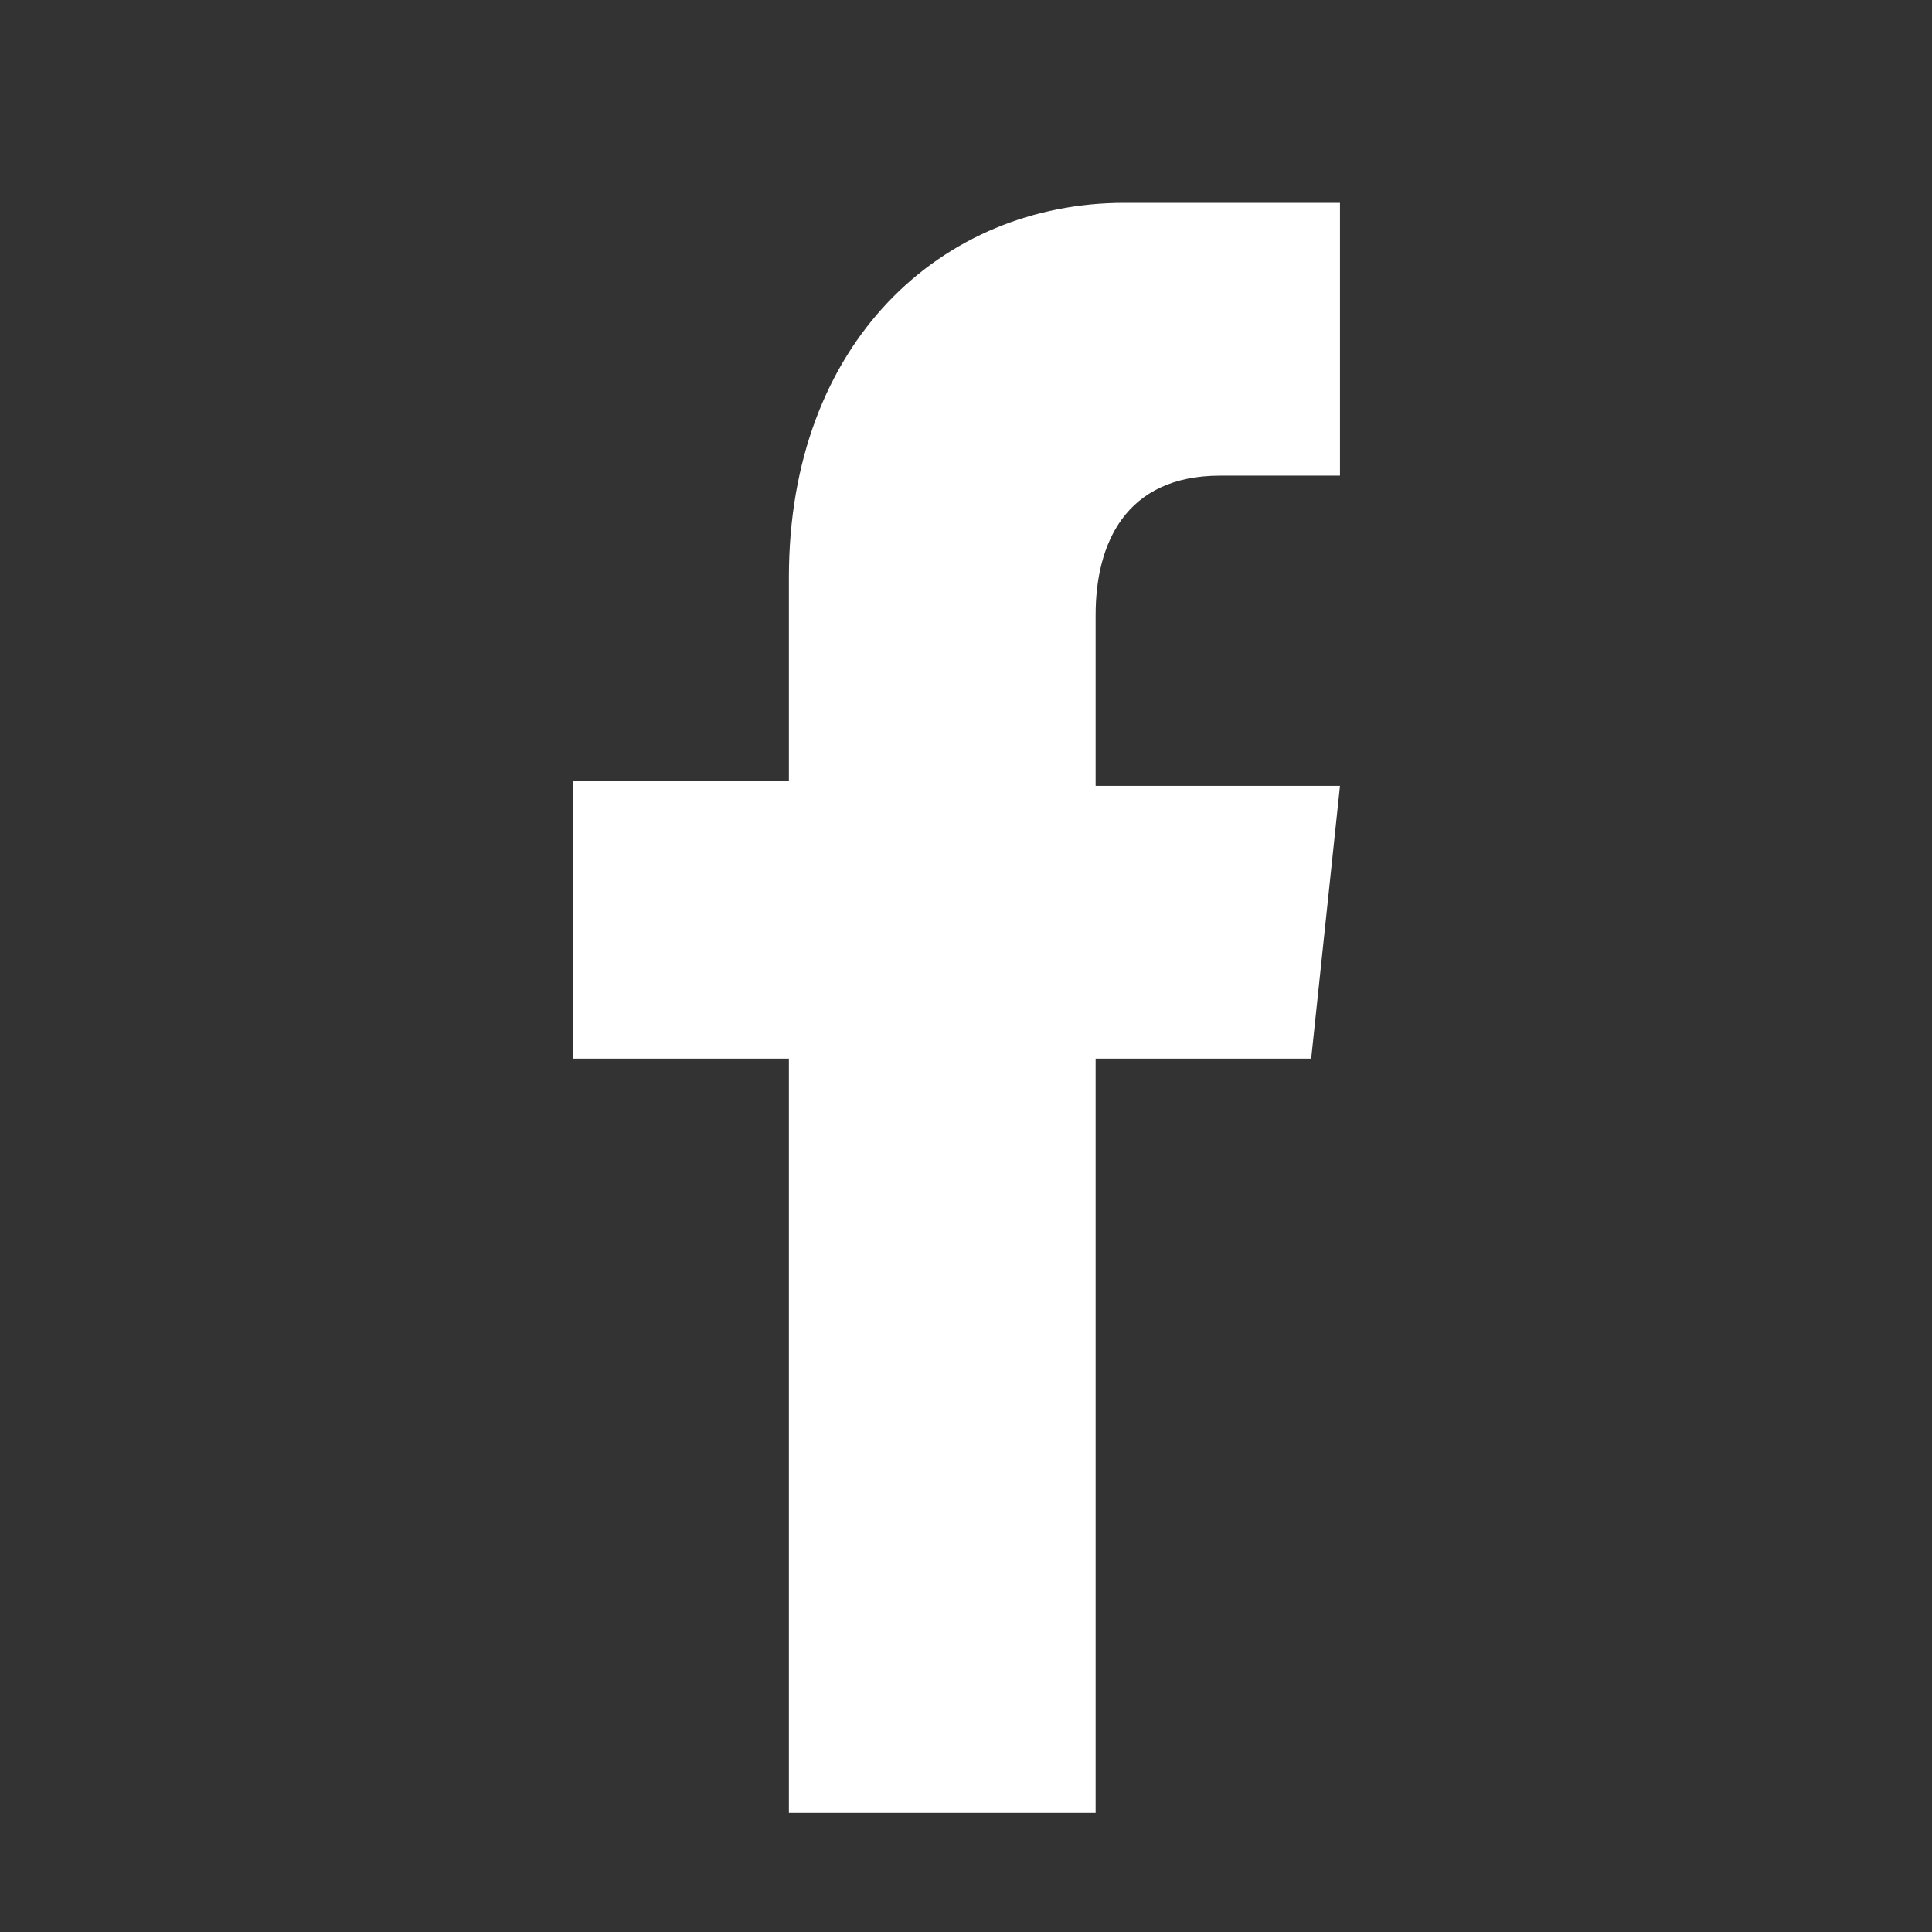
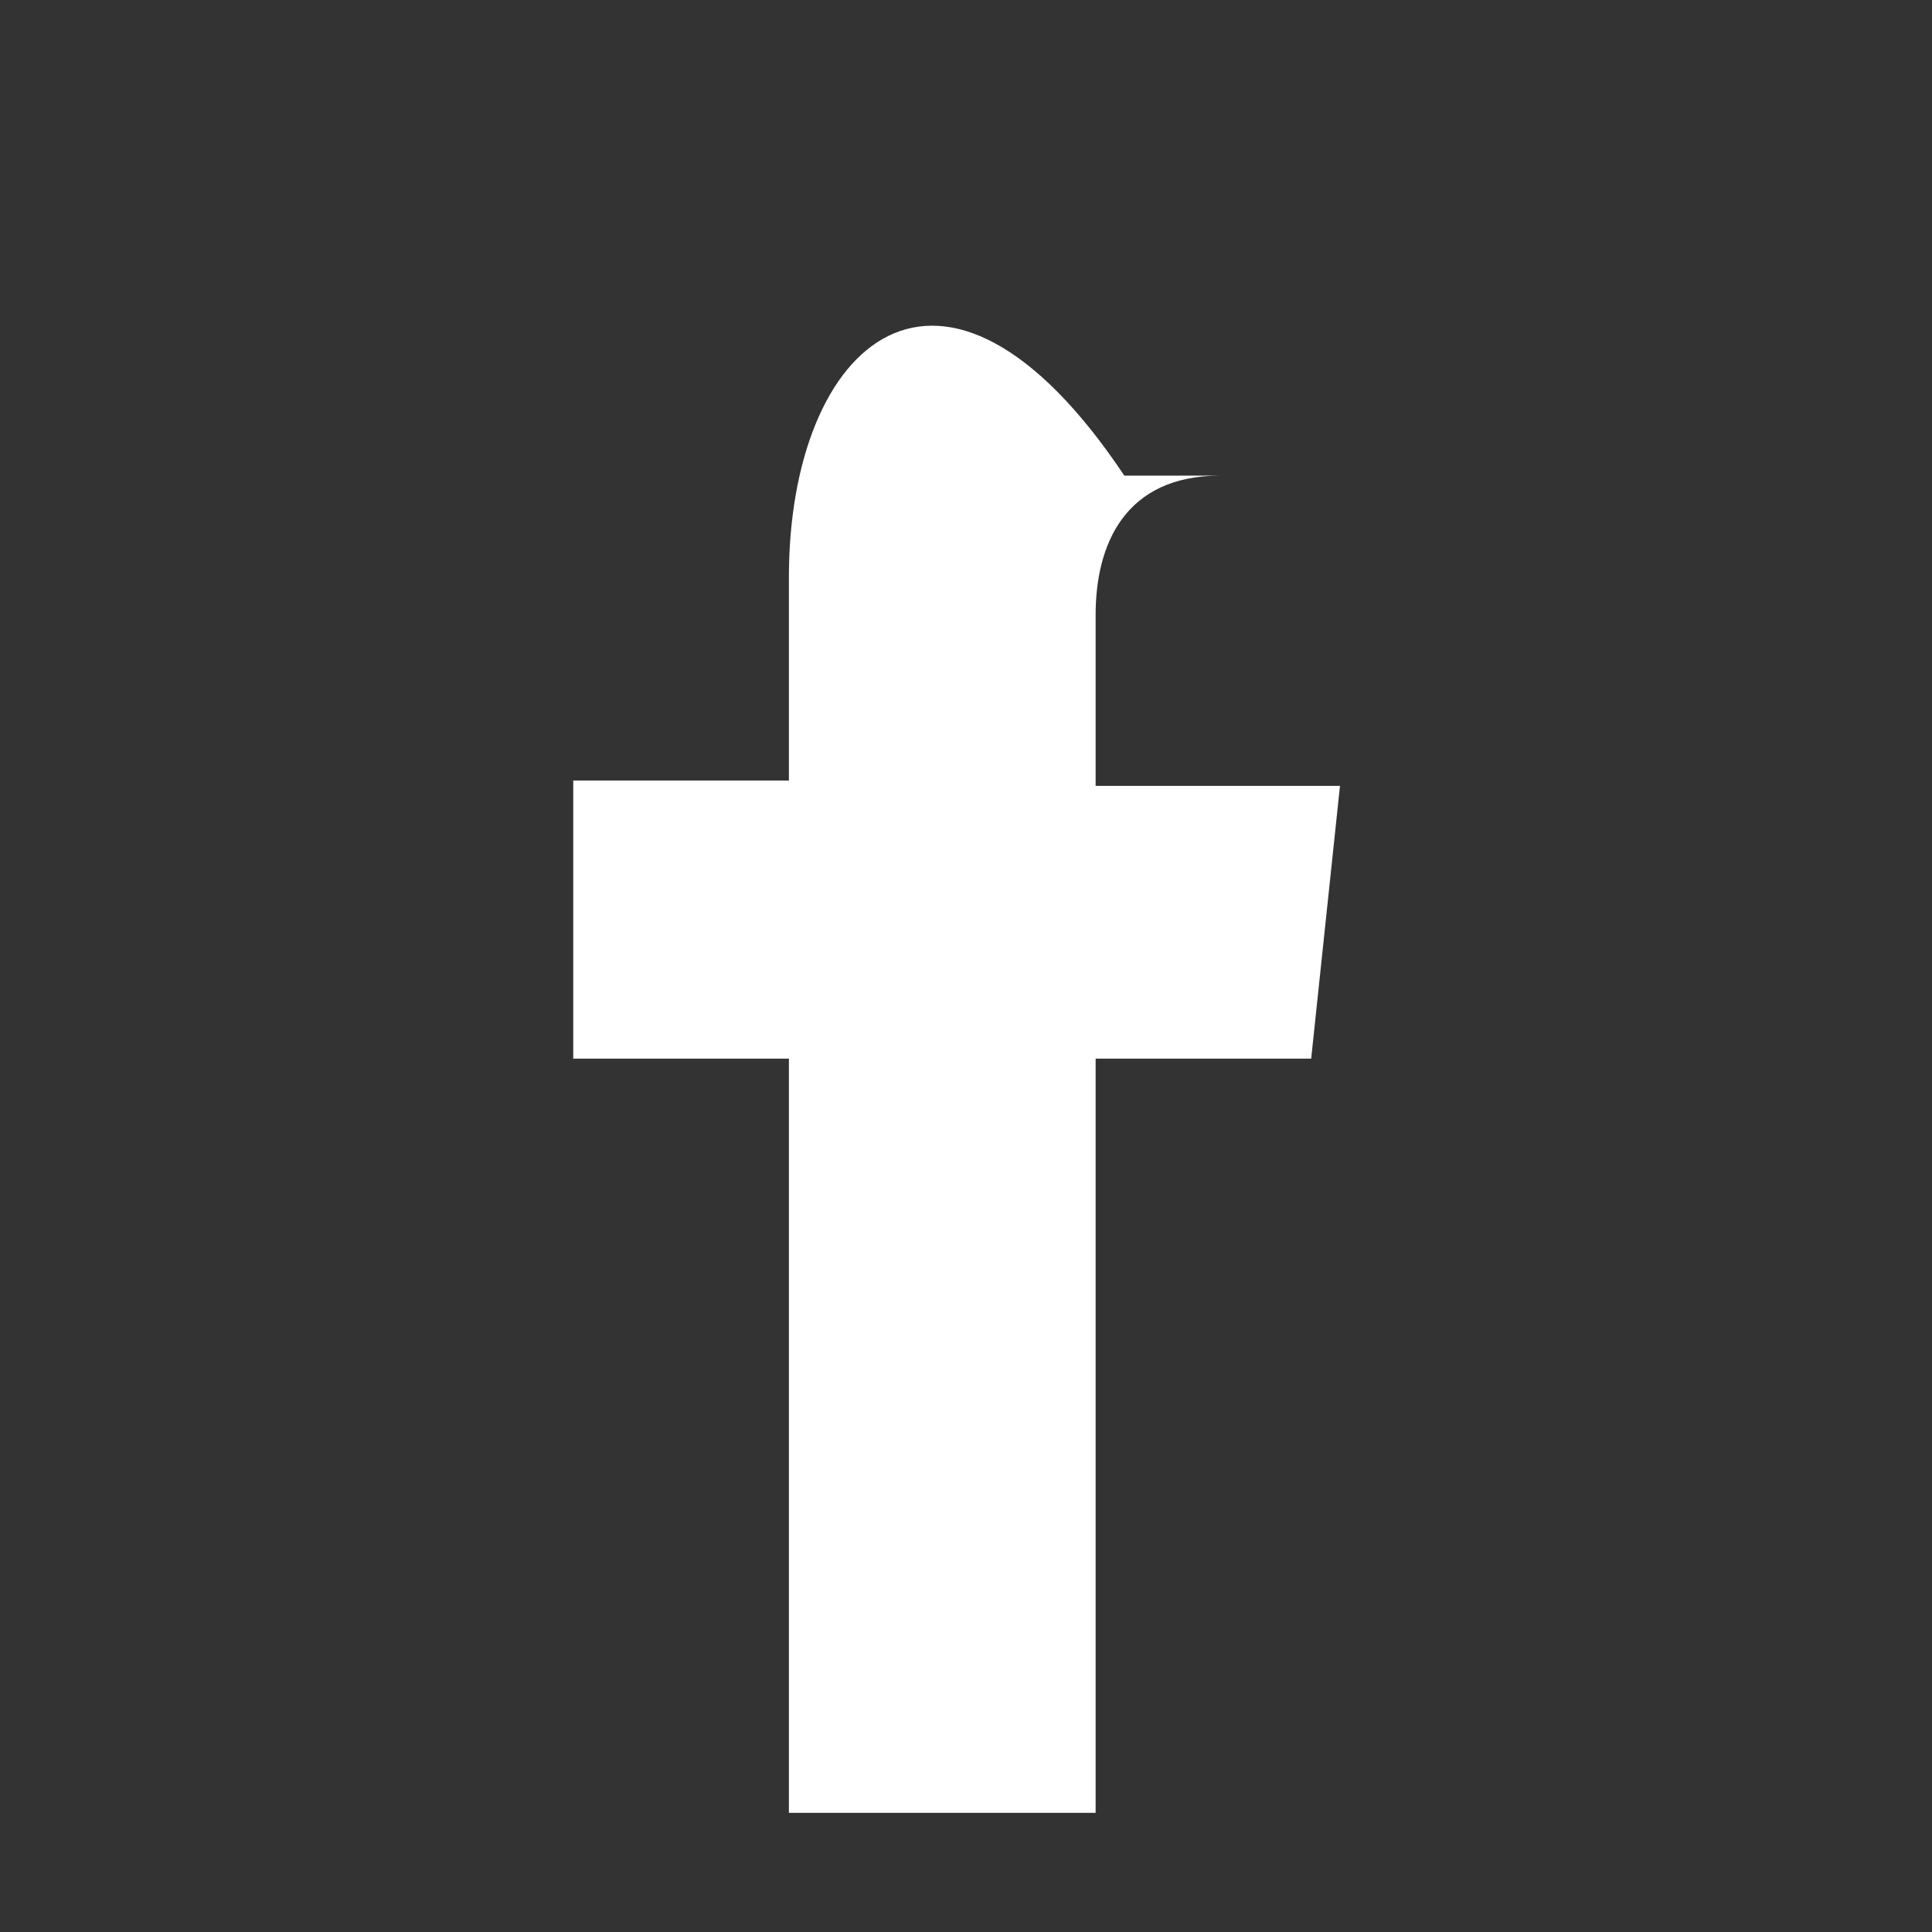
<svg xmlns="http://www.w3.org/2000/svg" width="21" height="21" viewBox="0 0 21 21" fill="none">
  <rect x="0" y="0" width="21" height="21" fill="#333333" stroke="none" />
-   <path d="M11.909 19.705V11.507H14.252L14.565 8.542H11.909V6.682C11.909 5.926 12.221 5.17 13.263 5.17H14.565V2.205H12.221C10.242 2.205 8.575 3.717 8.575 6.275V8.484H6.231V11.507H8.575V19.705H11.909Z" fill="white" />
+   <path d="M11.909 19.705V11.507H14.252L14.565 8.542H11.909V6.682C11.909 5.926 12.221 5.17 13.263 5.17H14.565H12.221C10.242 2.205 8.575 3.717 8.575 6.275V8.484H6.231V11.507H8.575V19.705H11.909Z" fill="white" />
</svg>